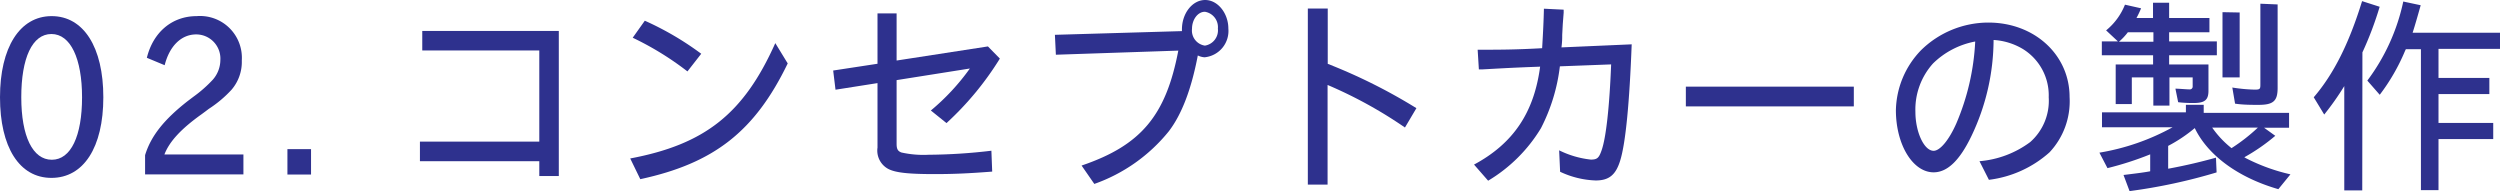
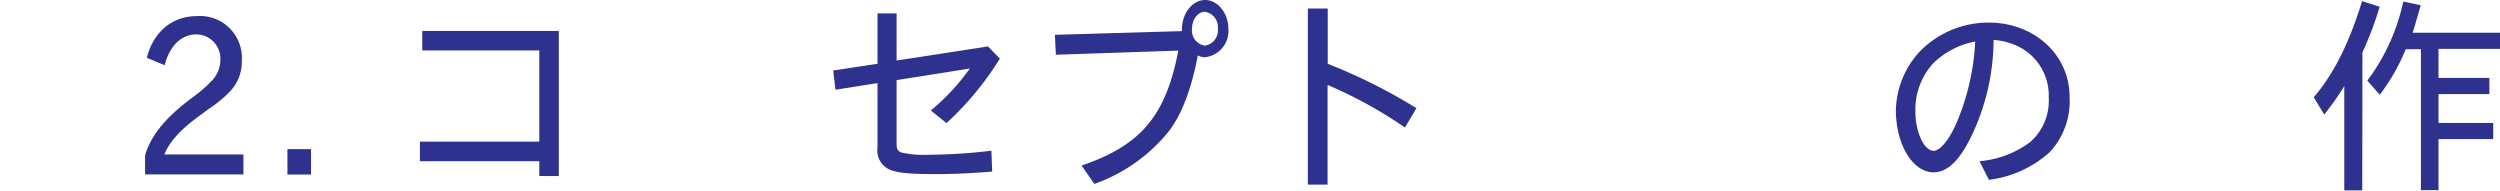
<svg xmlns="http://www.w3.org/2000/svg" viewBox="0 0 310.17 23.71">
  <defs>
    <style>.cls-1{fill:#2e318e;}</style>
  </defs>
  <title>アセット 1</title>
  <g id="レイヤー_2" data-name="レイヤー 2">
    <g id="レイヤー_4" data-name="レイヤー 4">
      <path class="cls-1" d="M69.33,3.84v18H66.91V20H52.1V17.57H66.91V6.26H52.39V3.84Z" />
-       <path class="cls-1" d="M78.19,19.66c9.29-1.75,14.09-5.57,18-14.31l1.54,2.52c-4.08,8.43-9.15,12.39-18.29,14.36Zm7.1-10.8A37.45,37.45,0,0,0,78.5,4.68L80,2.57a37.09,37.09,0,0,1,7,4.1Z" />
      <path class="cls-1" d="M111.24,1.66V7.51l11.33-1.75,1.48,1.51a37.73,37.73,0,0,1-6.62,8l-1.94-1.56a27.81,27.81,0,0,0,4.84-5.21l-9.09,1.44v7.9c0,.64.14.91.6,1.08a12.6,12.6,0,0,0,3.38.28A69.16,69.16,0,0,0,123,18.7l.1,2.59c-2.83.22-4.78.31-7.1.31-3.29,0-4.9-.17-5.81-.65a2.58,2.58,0,0,1-1.32-2.64v-8l-5.21.82-.29-2.38,5.5-.84V1.66Z" />
      <path class="cls-1" d="M146.64,3.86s0-.09,0-.21c0-2,1.3-3.65,2.88-3.65s2.88,1.66,2.88,3.55a3.28,3.28,0,0,1-2.88,3.55.41.41,0,0,1-.16,0,2.17,2.17,0,0,1-.75-.22c-.81,4.23-2,7.32-3.6,9.41a20.73,20.73,0,0,1-9.24,6.53l-1.58-2.28c7.36-2.5,10.46-6.19,12-14.26L131,6.79l-.12-2.47Zm1.25-.28a1.89,1.89,0,0,0,1.6,2.08,1.92,1.92,0,0,0,1.61-2.11,1.93,1.93,0,0,0-1.61-2.09C148.61,1.46,147.89,2.42,147.89,3.58Z" />
      <path class="cls-1" d="M164.73,1.06V7.92a68,68,0,0,1,11,5.5l-1.42,2.4a54.59,54.59,0,0,0-9.6-5.28V22.9h-2.45V1.06Z" />
-       <path class="cls-1" d="M183.33,6.17c2.59,0,4.63,0,8-.19.12-2,.19-3.46.22-4.9L194,1.2l0,.38L193.89,3l-.07,1.32c0,.46,0,.82-.09,1.56l8.71-.38c-.27,7.2-.75,12.24-1.42,14.4-.55,1.8-1.39,2.49-3.05,2.49a11.2,11.2,0,0,1-4.41-1.08l-.12-2.66a11.65,11.65,0,0,0,3.93,1.15c.77,0,1-.19,1.32-1.1.58-1.59,1-5.57,1.2-10.71l-6.36.24a22.52,22.52,0,0,1-2.35,7.68,19.07,19.07,0,0,1-6.55,6.51l-1.75-2c4.84-2.6,7.44-6.41,8.2-12.15-3.28.12-4.44.19-7.17.34l-.43,0Z" />
-       <path class="cls-1" d="M230,10.75V13.2H209.16V10.75Z" />
      <path class="cls-1" d="M245.59,20a12.24,12.24,0,0,0,6.29-2.37,6.83,6.83,0,0,0,2.3-5.57,6.75,6.75,0,0,0-3.24-6,8,8,0,0,0-3.6-1.1,27.84,27.84,0,0,1-2.74,11.9c-1.46,3.05-3,4.52-4.7,4.52-2.59,0-4.68-3.44-4.68-7.71a11,11,0,0,1,3.14-7.46,11.94,11.94,0,0,1,8.33-3.41c5.72,0,10.08,4,10.08,9.24a9.25,9.25,0,0,1-2.49,6.86,13.82,13.82,0,0,1-7.52,3.41ZM239.83,7.87a8.54,8.54,0,0,0-2.19,6c0,2.51,1.08,4.84,2.26,4.84.79,0,1.9-1.32,2.81-3.38a29.39,29.39,0,0,0,2.35-10.18A10.15,10.15,0,0,0,239.83,7.87Z" />
-       <path class="cls-1" d="M282.67,23.47c-5-1.44-8.76-4.22-10.37-7.58A18.26,18.26,0,0,1,269,18.1v2.83l.29-.05c2-.38,3.75-.79,5.64-1.32l.08,1.83a68.16,68.16,0,0,1-10.8,2.32l-.75-2c1.94-.24,2.57-.32,3.31-.46V19.15a39.44,39.44,0,0,1-5.3,1.71l-1-1.92a28.35,28.35,0,0,0,9.08-3.15h-8.76V13.94H271.2V13h2.21v1H284v1.85h-3.1l1.39,1a23.76,23.76,0,0,1-3.84,2.66l.2.12a23.4,23.4,0,0,0,5.52,2ZM267.12,2.23V.34h2V2.23h5V4h-5V5.14h5.92V6.86h-5.92V8H274v3.26c0,1.13-.45,1.52-1.82,1.52a14.66,14.66,0,0,1-1.94-.1L269.9,11c.43,0,1.35.09,1.75.09a.35.35,0,0,0,.39-.38V9.6h-2.88v3.5h-2V9.6h-2.67v3.31h-2V8h4.64V6.86h-6.36V5.14h2l-1.47-1.37A7.83,7.83,0,0,0,263.64.58l2,.45a11.78,11.78,0,0,1-.57,1.2ZM264,4a7.32,7.32,0,0,1-1.11,1.18h4.28V4Zm10.46,11.83a12,12,0,0,0,2.4,2.55,22,22,0,0,0,3.27-2.55Zm3.41-14.28V9.6h-2.13V1.51Zm4.71-1V10.92c0,1.61-.53,2.09-2.36,2.09-.88,0-1.94,0-2.92-.15l-.34-2a20.25,20.25,0,0,0,2.76.26c.65,0,.72-.07.72-.6V.46Z" />
      <path class="cls-1" d="M293.08,23.62h-2.23V10.68a33.71,33.71,0,0,1-2.49,3.53l-1.3-2.14c2.47-2.88,4.37-6.65,6-11.93l2.18.7a42.17,42.17,0,0,1-2.14,5.66ZM310.17,4.06v2h-7.63V9.67h6.31v2h-6.31v3.58h6.79v2h-6.79v6.34h-2.18V6.1h-1.87l-.1.21a24.83,24.83,0,0,1-3.14,5.45L293.71,10A25,25,0,0,0,298.17.19l2.16.46c-.41,1.46-.67,2.37-1,3.41Z" />
-       <path class="cls-1" d="M12.82,12.07c0,6.22-2.45,10-6.44,10S0,18.24,0,12.07,2.45,2,6.41,2,12.82,5.85,12.82,12.07Zm-10.18,0c0,4.85,1.42,7.75,3.79,7.75s3.75-2.95,3.75-7.75S8.76,4.22,6.38,4.22,2.64,7.2,2.64,12.07Z" />
      <path class="cls-1" d="M18,19.25c.72-2.36,2.33-4.4,5.3-6.72L24,12A16,16,0,0,0,26.4,9.89a3.73,3.73,0,0,0,.94-2.45,3,3,0,0,0-3-3.17c-1.85,0-3.31,1.44-3.91,3.82l-2.21-.92C19,4,21.34,2,24.41,2A5.19,5.19,0,0,1,30,7.51a5.3,5.3,0,0,1-1.27,3.62,14.59,14.59,0,0,1-2.83,2.38l-.41.31-.46.34c-2.49,1.77-4,3.36-4.63,5h9.8v2.48H18Z" />
      <path class="cls-1" d="M38.59,18.5v3.15H35.66V18.5Z" />
    </g>
  </g>
</svg>